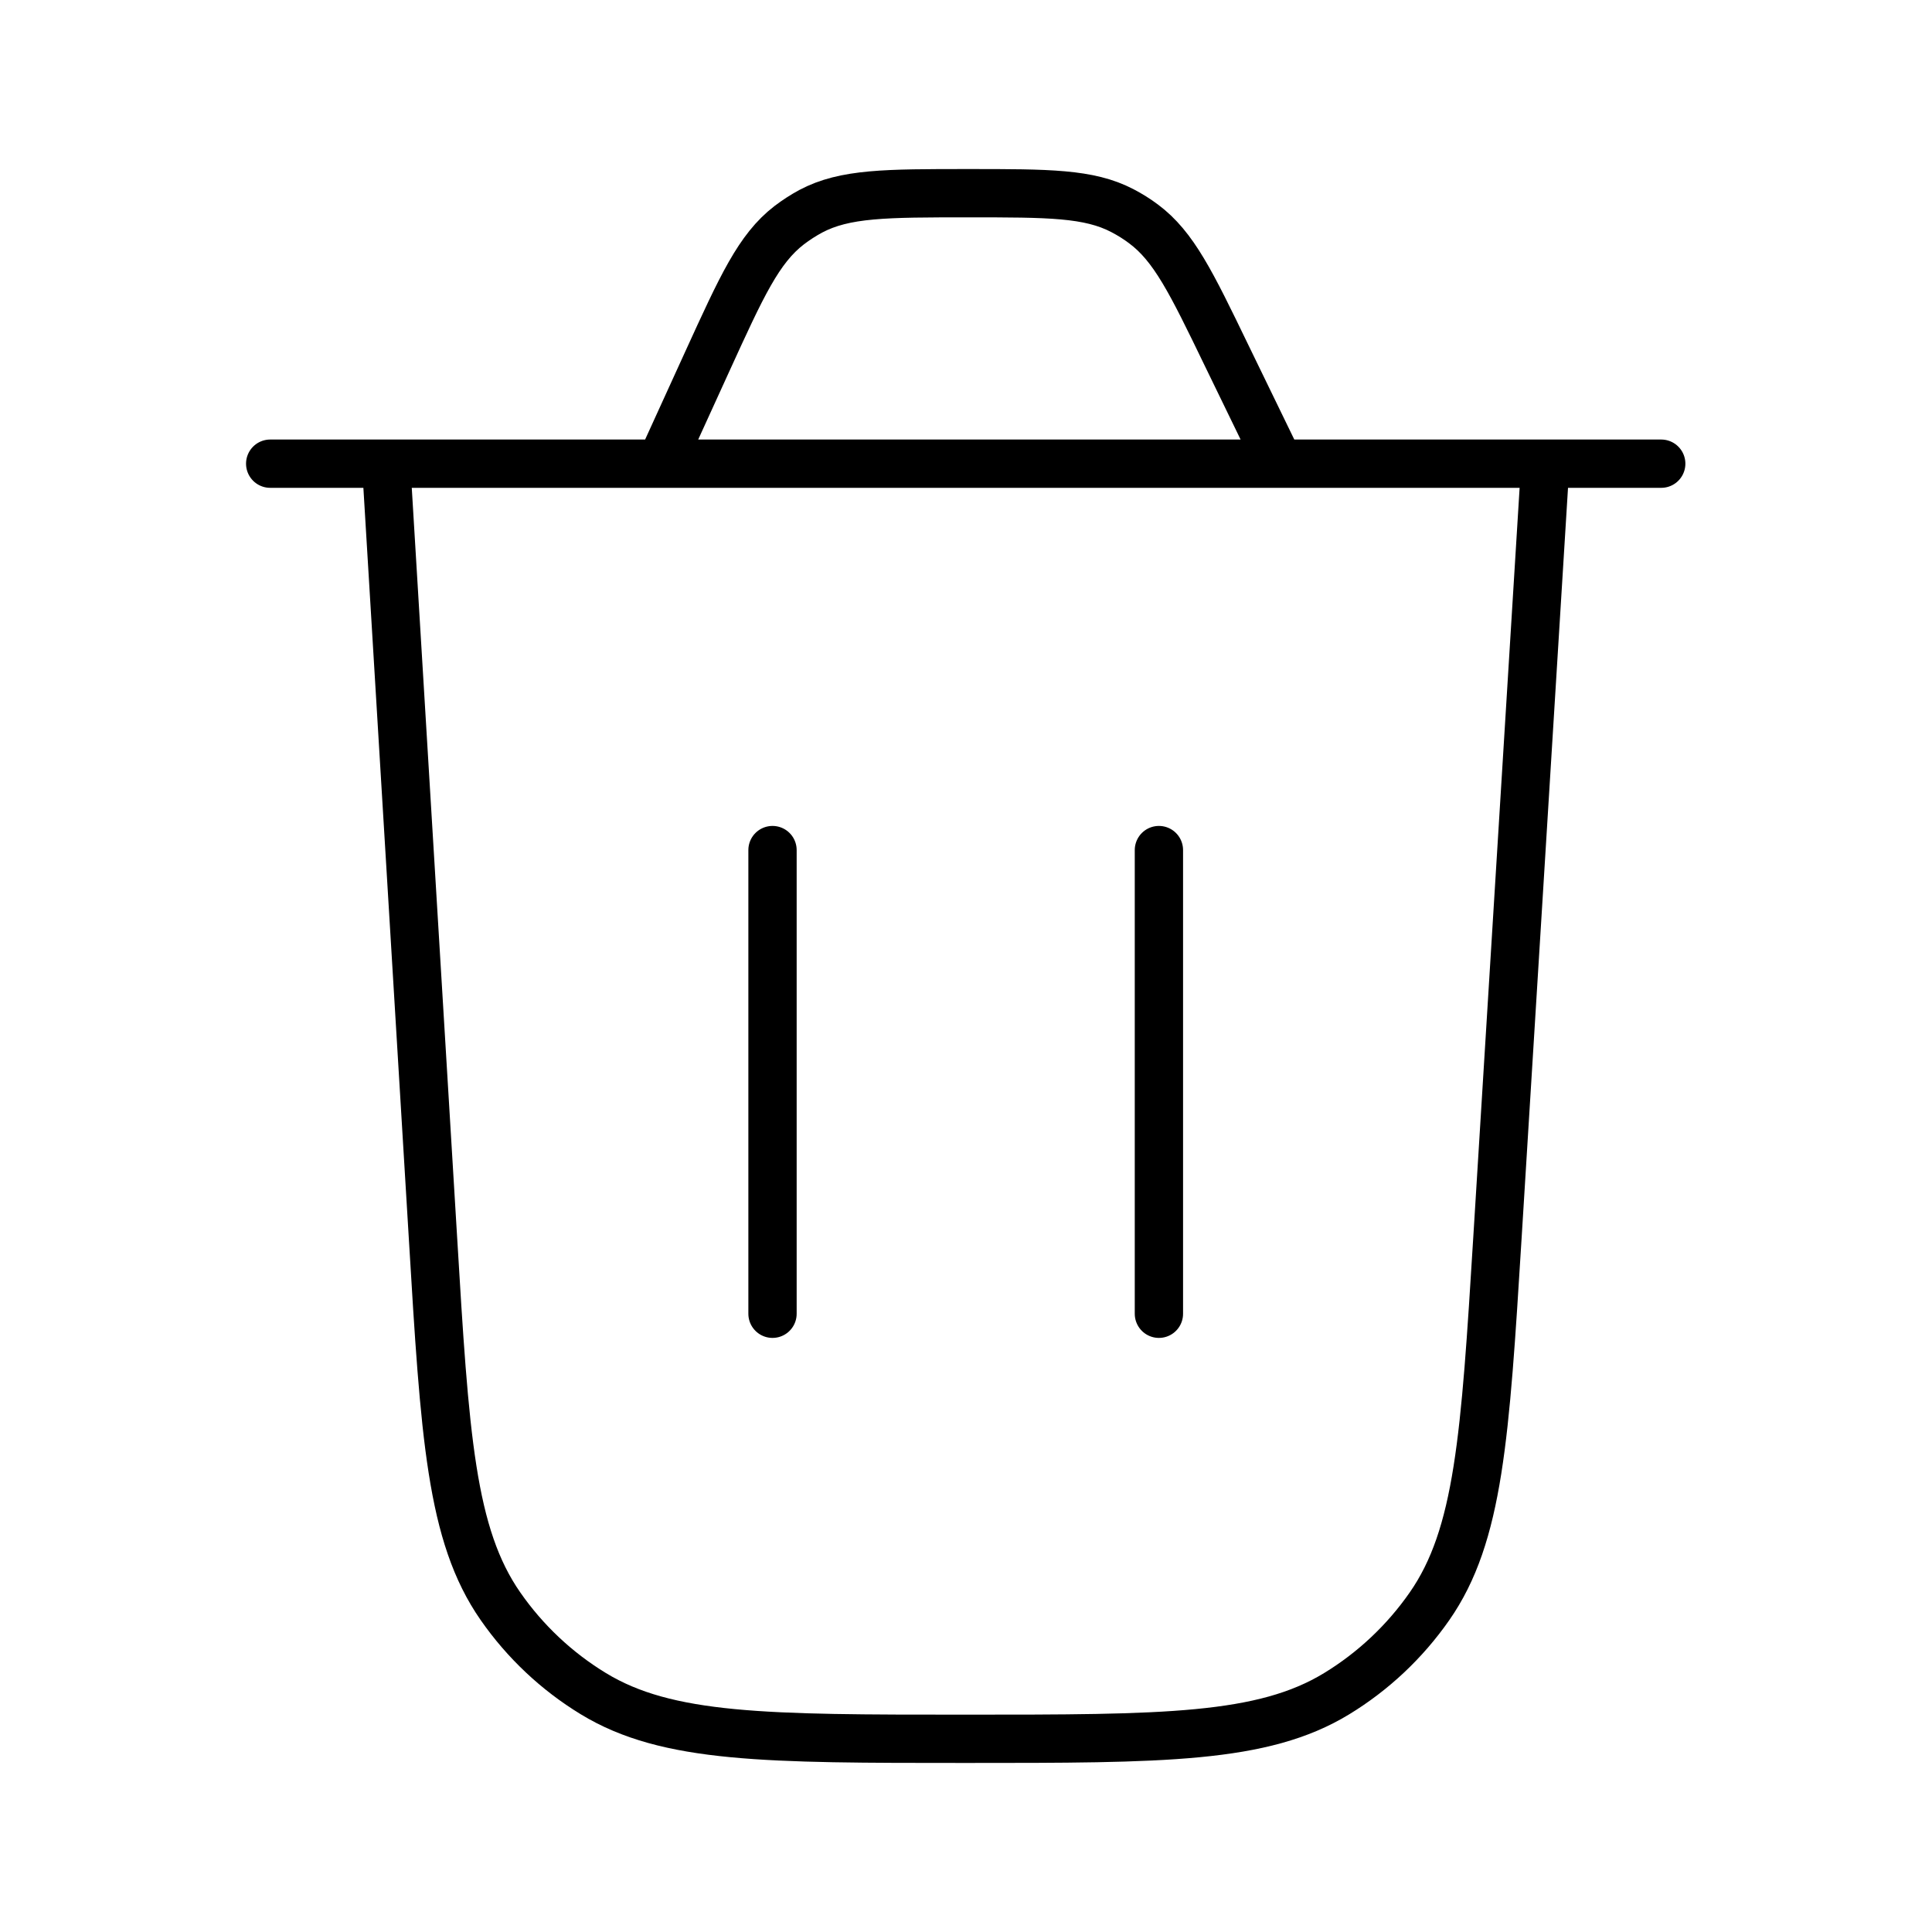
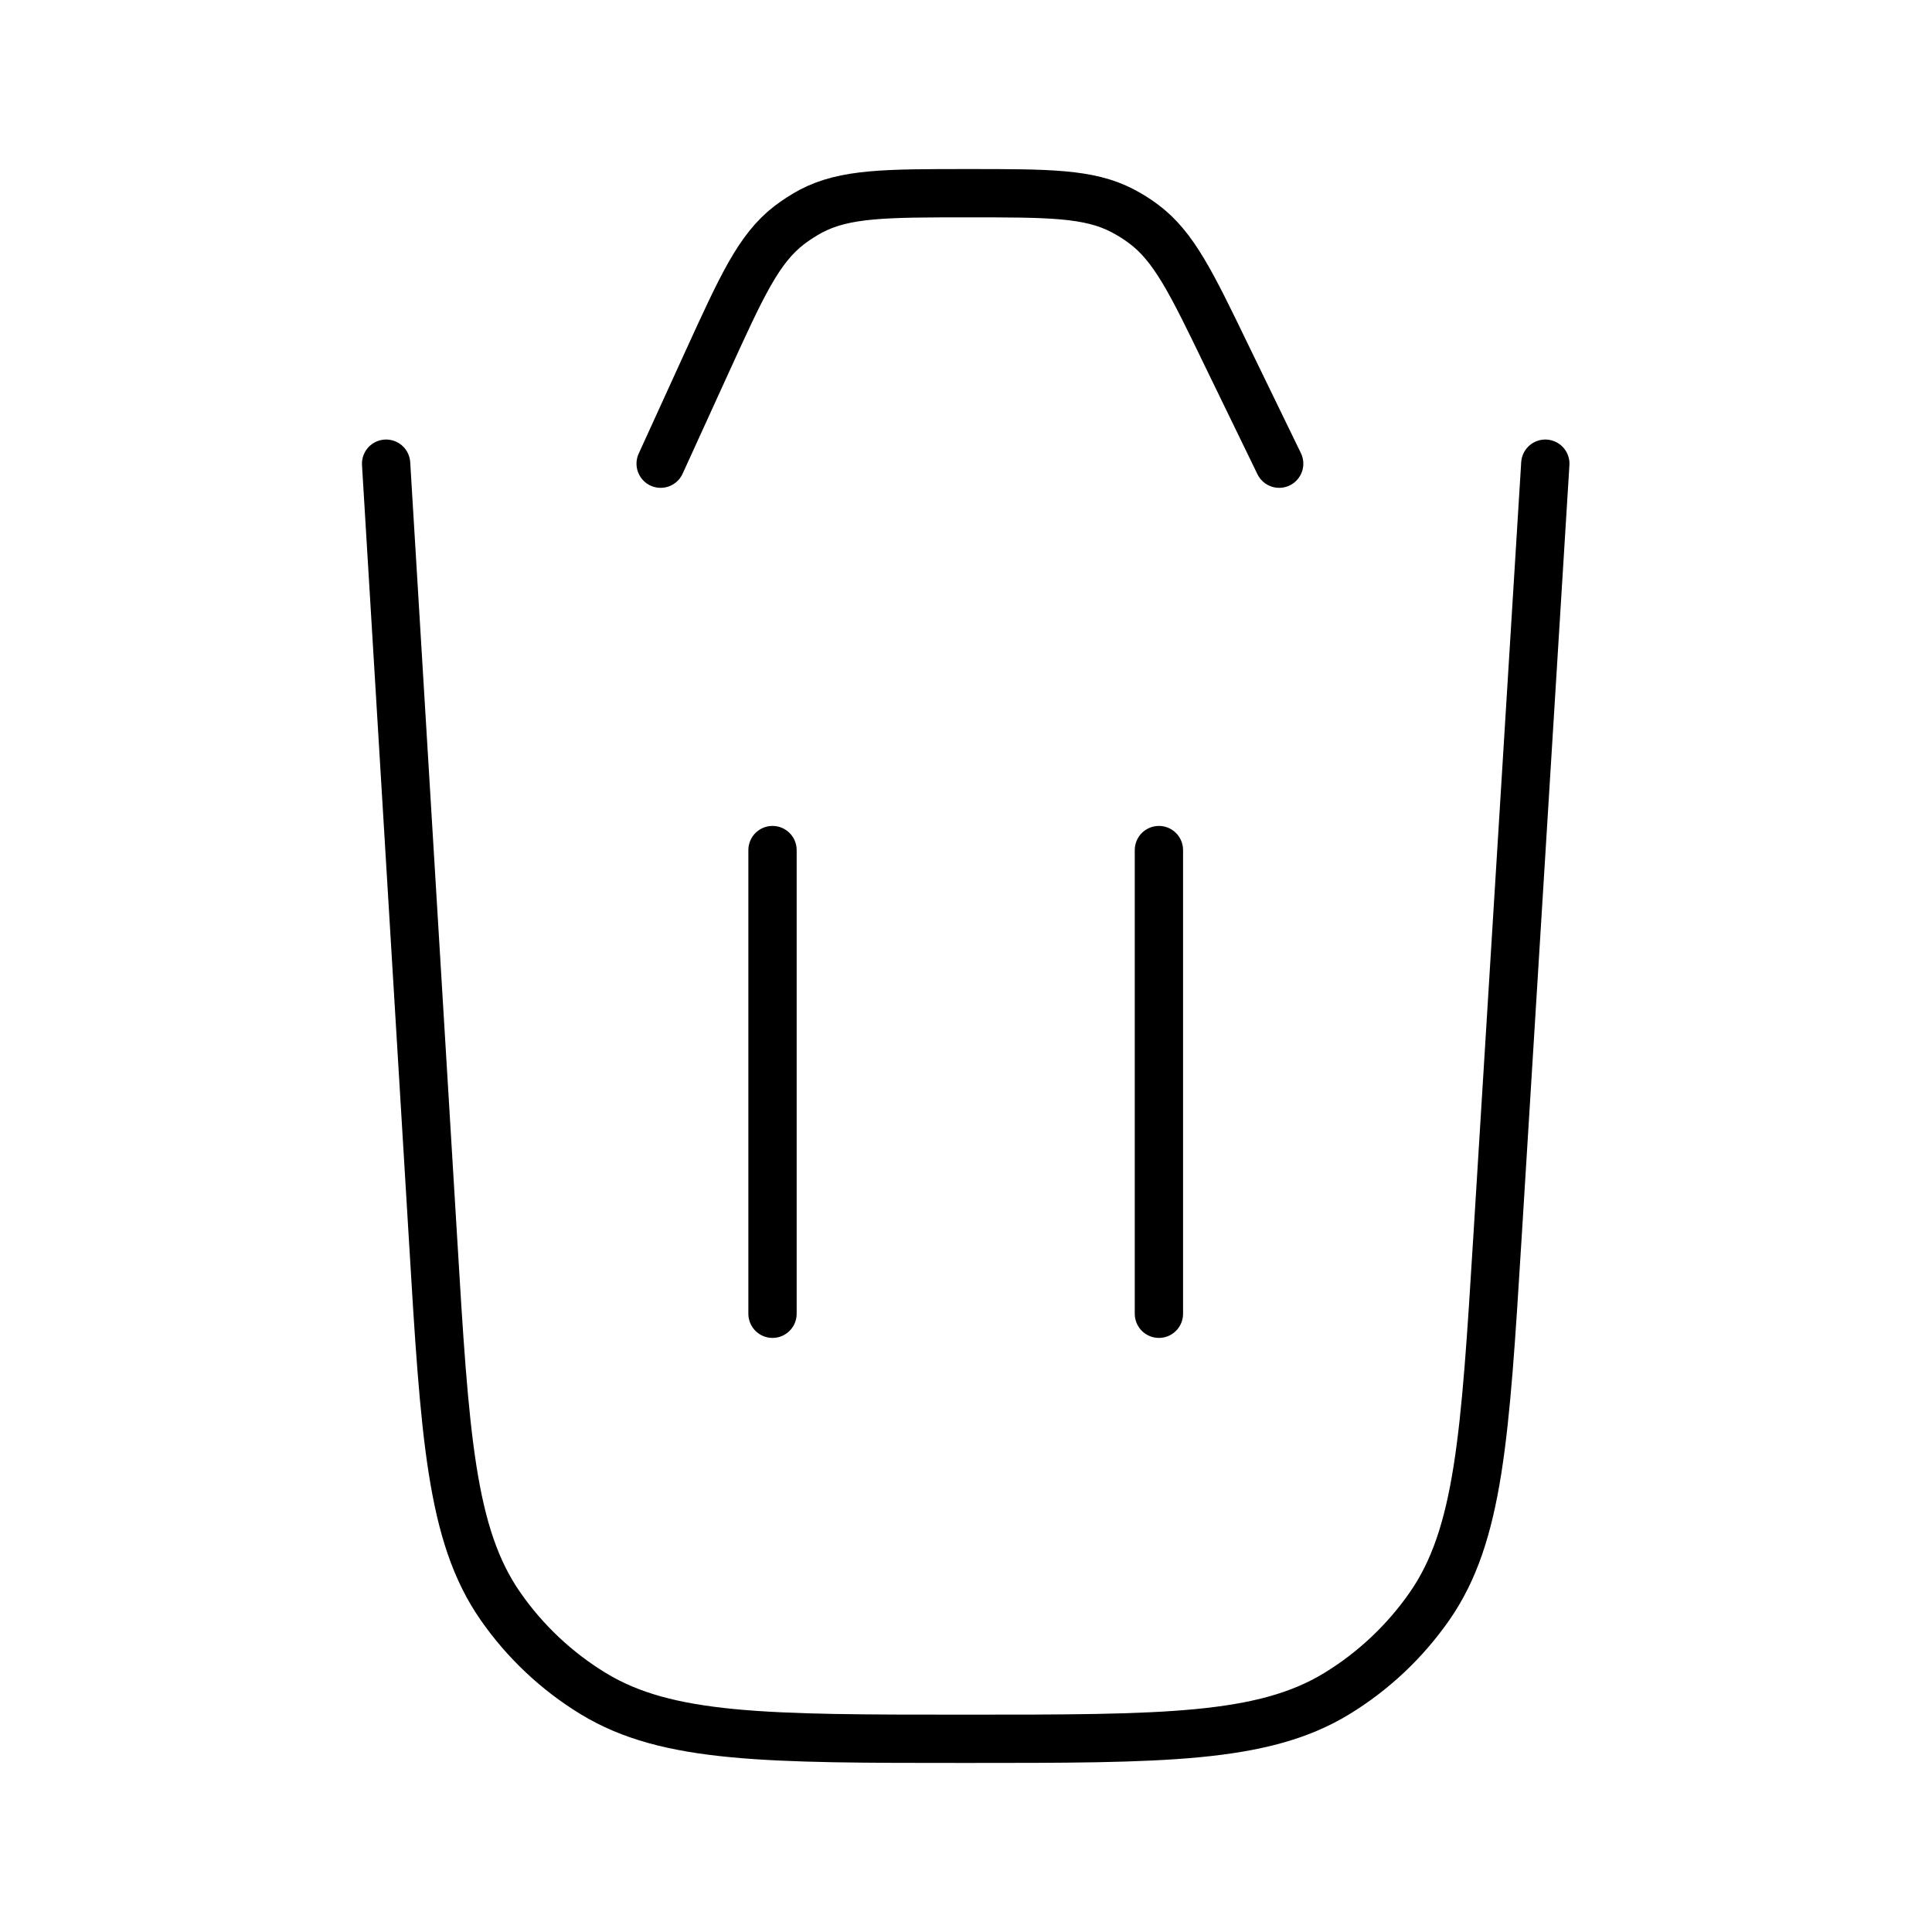
<svg xmlns="http://www.w3.org/2000/svg" width="20" height="20" viewBox="0 0 20 20" fill="none">
-   <path d="M15.997 4.8L15.501 12.82C15.374 14.869 15.311 15.894 14.797 16.63C14.543 16.994 14.216 17.302 13.837 17.533C13.071 18 12.045 18 9.992 18C7.936 18 6.908 18 6.141 17.532C5.762 17.301 5.435 16.993 5.181 16.628C4.667 15.89 4.605 14.864 4.482 12.812L3.997 4.8M2.797 4.8H17.197M13.242 4.8L12.695 3.674C12.333 2.925 12.151 2.551 11.838 2.318C11.769 2.266 11.695 2.22 11.618 2.18C11.272 2 10.856 2 10.025 2C9.172 2 8.746 2 8.393 2.187C8.315 2.229 8.241 2.277 8.17 2.331C7.854 2.574 7.678 2.962 7.324 3.737L6.839 4.8M7.997 13.6V8.8M11.997 13.6V8.8" stroke="black" stroke-width="0.5" stroke-linecap="round" stroke-linejoin="round" />
+   <path d="M15.997 4.8L15.501 12.82C15.374 14.869 15.311 15.894 14.797 16.63C14.543 16.994 14.216 17.302 13.837 17.533C13.071 18 12.045 18 9.992 18C7.936 18 6.908 18 6.141 17.532C5.762 17.301 5.435 16.993 5.181 16.628C4.667 15.89 4.605 14.864 4.482 12.812L3.997 4.8M2.797 4.8M13.242 4.8L12.695 3.674C12.333 2.925 12.151 2.551 11.838 2.318C11.769 2.266 11.695 2.22 11.618 2.18C11.272 2 10.856 2 10.025 2C9.172 2 8.746 2 8.393 2.187C8.315 2.229 8.241 2.277 8.17 2.331C7.854 2.574 7.678 2.962 7.324 3.737L6.839 4.8M7.997 13.6V8.8M11.997 13.6V8.8" stroke="black" stroke-width="0.5" stroke-linecap="round" stroke-linejoin="round" />
</svg>